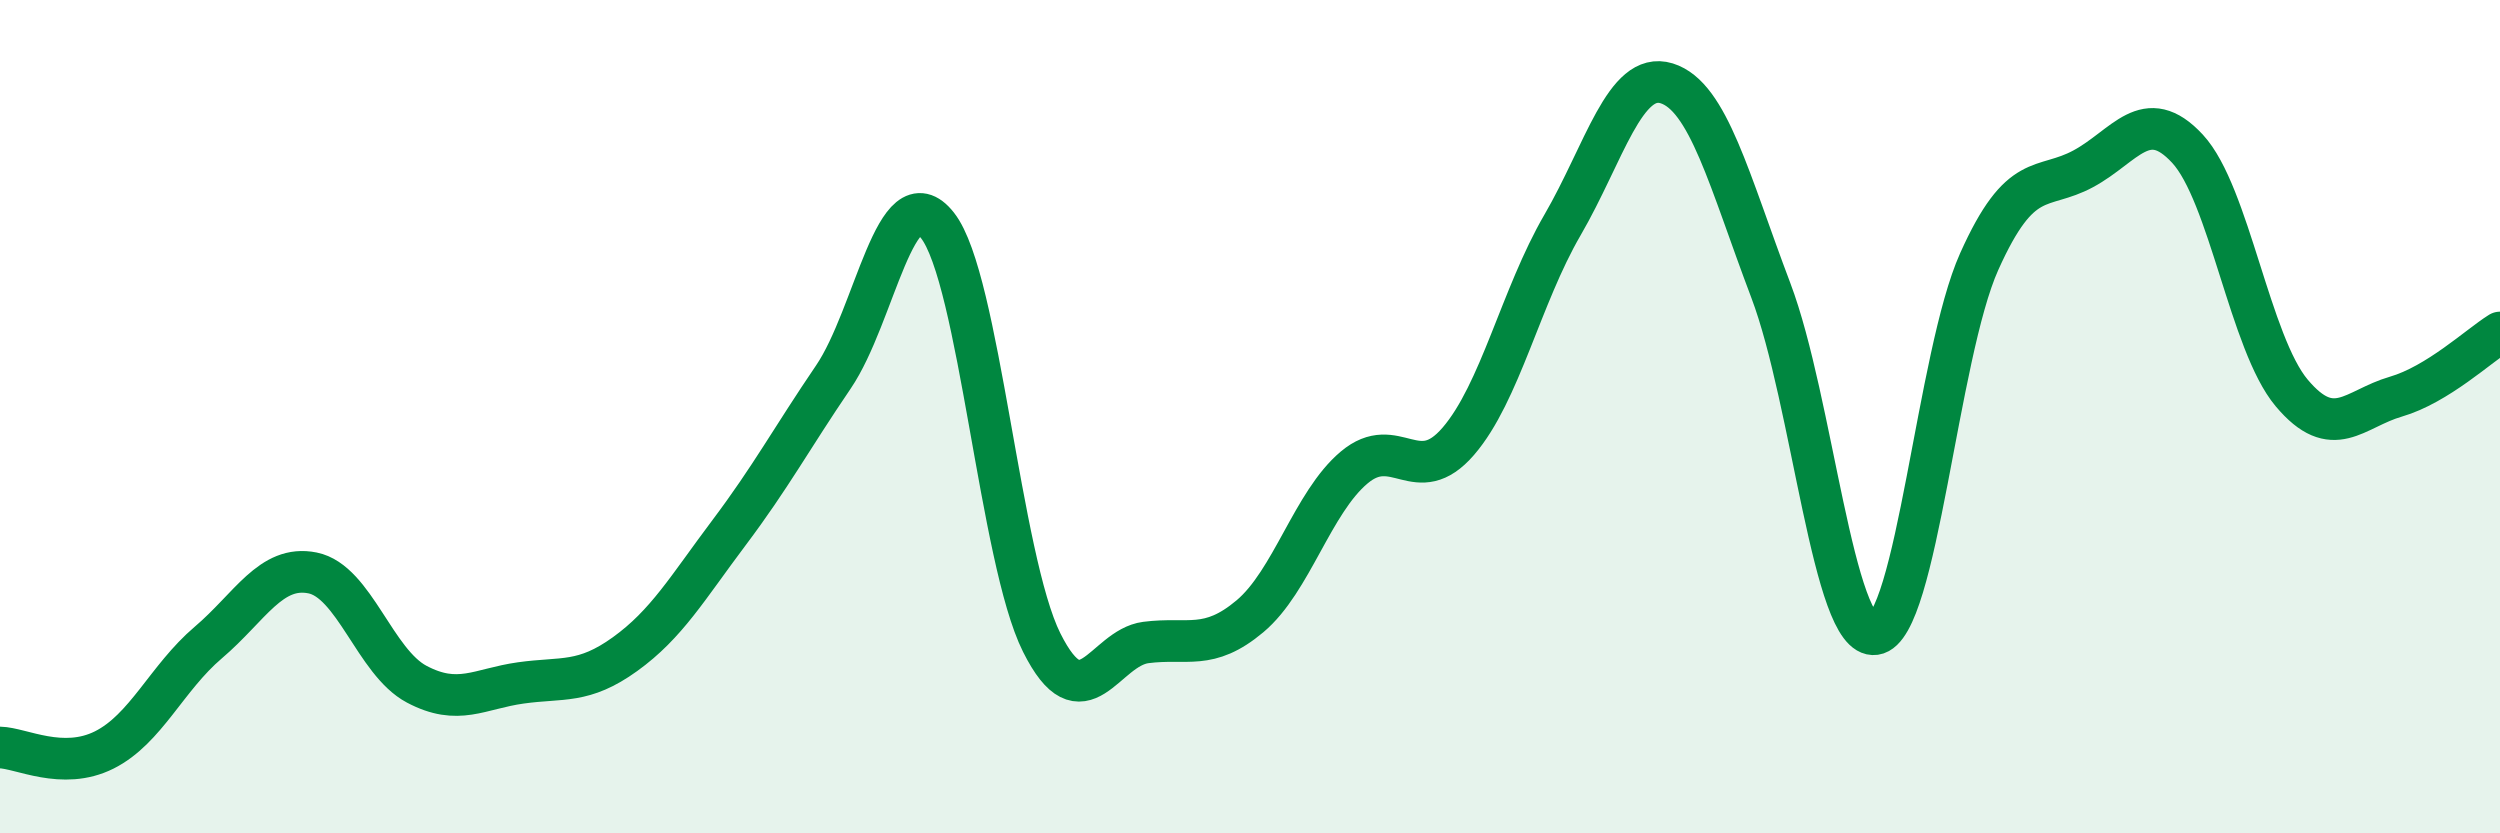
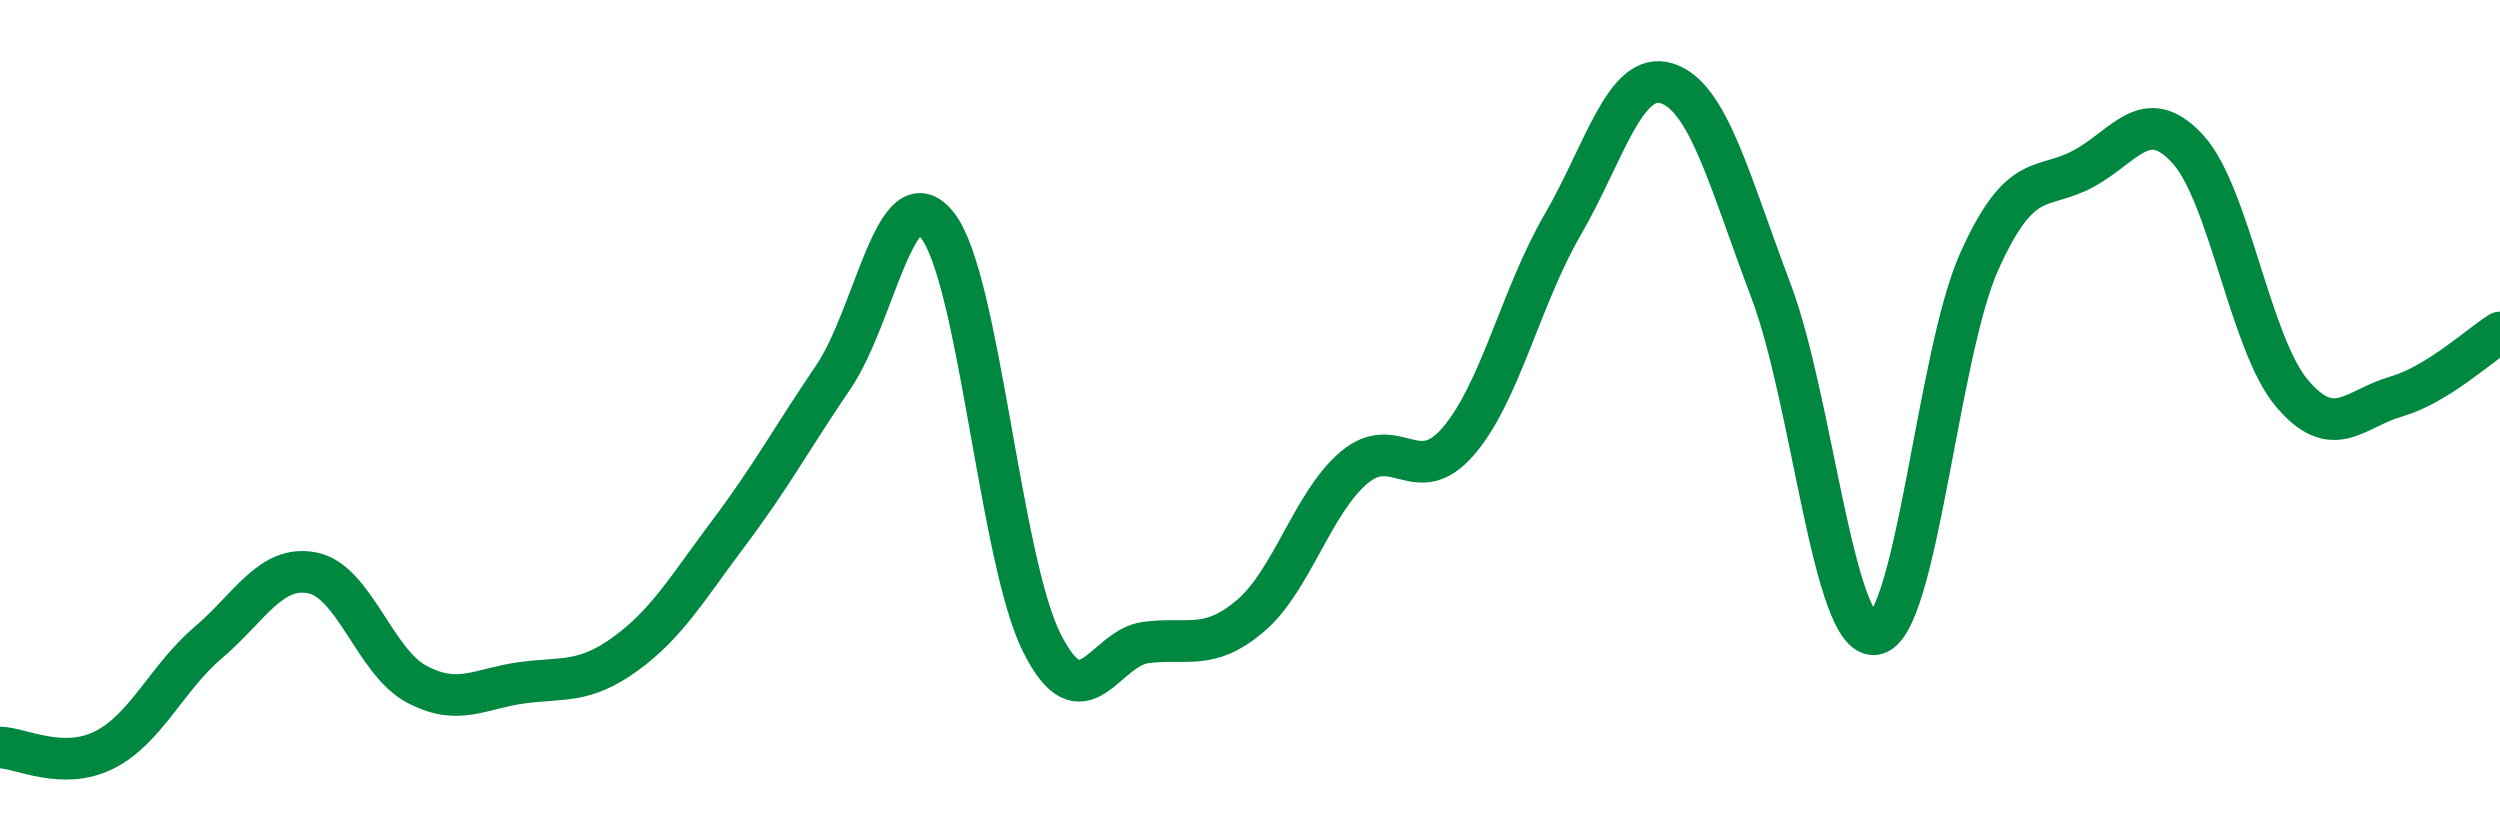
<svg xmlns="http://www.w3.org/2000/svg" width="60" height="20" viewBox="0 0 60 20">
-   <path d="M 0,17.94 C 0.5,17.95 1.5,18.5 2.5,18 C 3.5,17.5 4,16.27 5,15.42 C 6,14.57 6.5,13.55 7.5,13.75 C 8.5,13.95 9,15.89 10,16.42 C 11,16.95 11.5,16.53 12.5,16.39 C 13.5,16.25 14,16.42 15,15.7 C 16,14.98 16.5,14.11 17.5,12.78 C 18.5,11.45 19,10.52 20,9.05 C 21,7.58 21.5,4.14 22.5,5.41 C 23.5,6.68 24,13.42 25,15.42 C 26,17.42 26.5,15.55 27.5,15.42 C 28.5,15.29 29,15.63 30,14.79 C 31,13.95 31.5,12.06 32.5,11.22 C 33.5,10.38 34,11.75 35,10.59 C 36,9.43 36.5,7.12 37.5,5.4 C 38.5,3.68 39,1.69 40,2 C 41,2.31 41.5,4.33 42.5,6.97 C 43.5,9.61 44,15.36 45,15.22 C 46,15.08 46.5,8.51 47.5,6.28 C 48.5,4.05 49,4.59 50,4.05 C 51,3.51 51.5,2.49 52.5,3.57 C 53.5,4.65 54,8.24 55,9.43 C 56,10.62 56.5,9.81 57.5,9.52 C 58.5,9.23 59.5,8.29 60,7.98L60 20L0 20Z" fill="#008740" opacity="0.1" stroke-linecap="round" stroke-linejoin="round" />
  <path d="M 0,17.94 C 0.5,17.95 1.5,18.5 2.5,18 C 3.5,17.5 4,16.27 5,15.42 C 6,14.57 6.5,13.55 7.5,13.75 C 8.5,13.95 9,15.89 10,16.42 C 11,16.95 11.5,16.53 12.5,16.39 C 13.5,16.25 14,16.42 15,15.7 C 16,14.98 16.5,14.11 17.5,12.78 C 18.5,11.45 19,10.52 20,9.05 C 21,7.58 21.5,4.14 22.5,5.41 C 23.5,6.68 24,13.42 25,15.42 C 26,17.42 26.5,15.55 27.5,15.42 C 28.5,15.29 29,15.63 30,14.79 C 31,13.95 31.5,12.06 32.5,11.22 C 33.5,10.38 34,11.75 35,10.59 C 36,9.43 36.5,7.12 37.5,5.4 C 38.5,3.68 39,1.69 40,2 C 41,2.31 41.5,4.33 42.5,6.97 C 43.5,9.61 44,15.36 45,15.22 C 46,15.08 46.5,8.51 47.5,6.28 C 48.5,4.05 49,4.59 50,4.05 C 51,3.51 51.5,2.49 52.5,3.57 C 53.5,4.65 54,8.24 55,9.43 C 56,10.62 56.5,9.81 57.5,9.52 C 58.5,9.23 59.5,8.29 60,7.98" stroke="#008740" stroke-width="1" fill="none" stroke-linecap="round" stroke-linejoin="round" />
</svg>